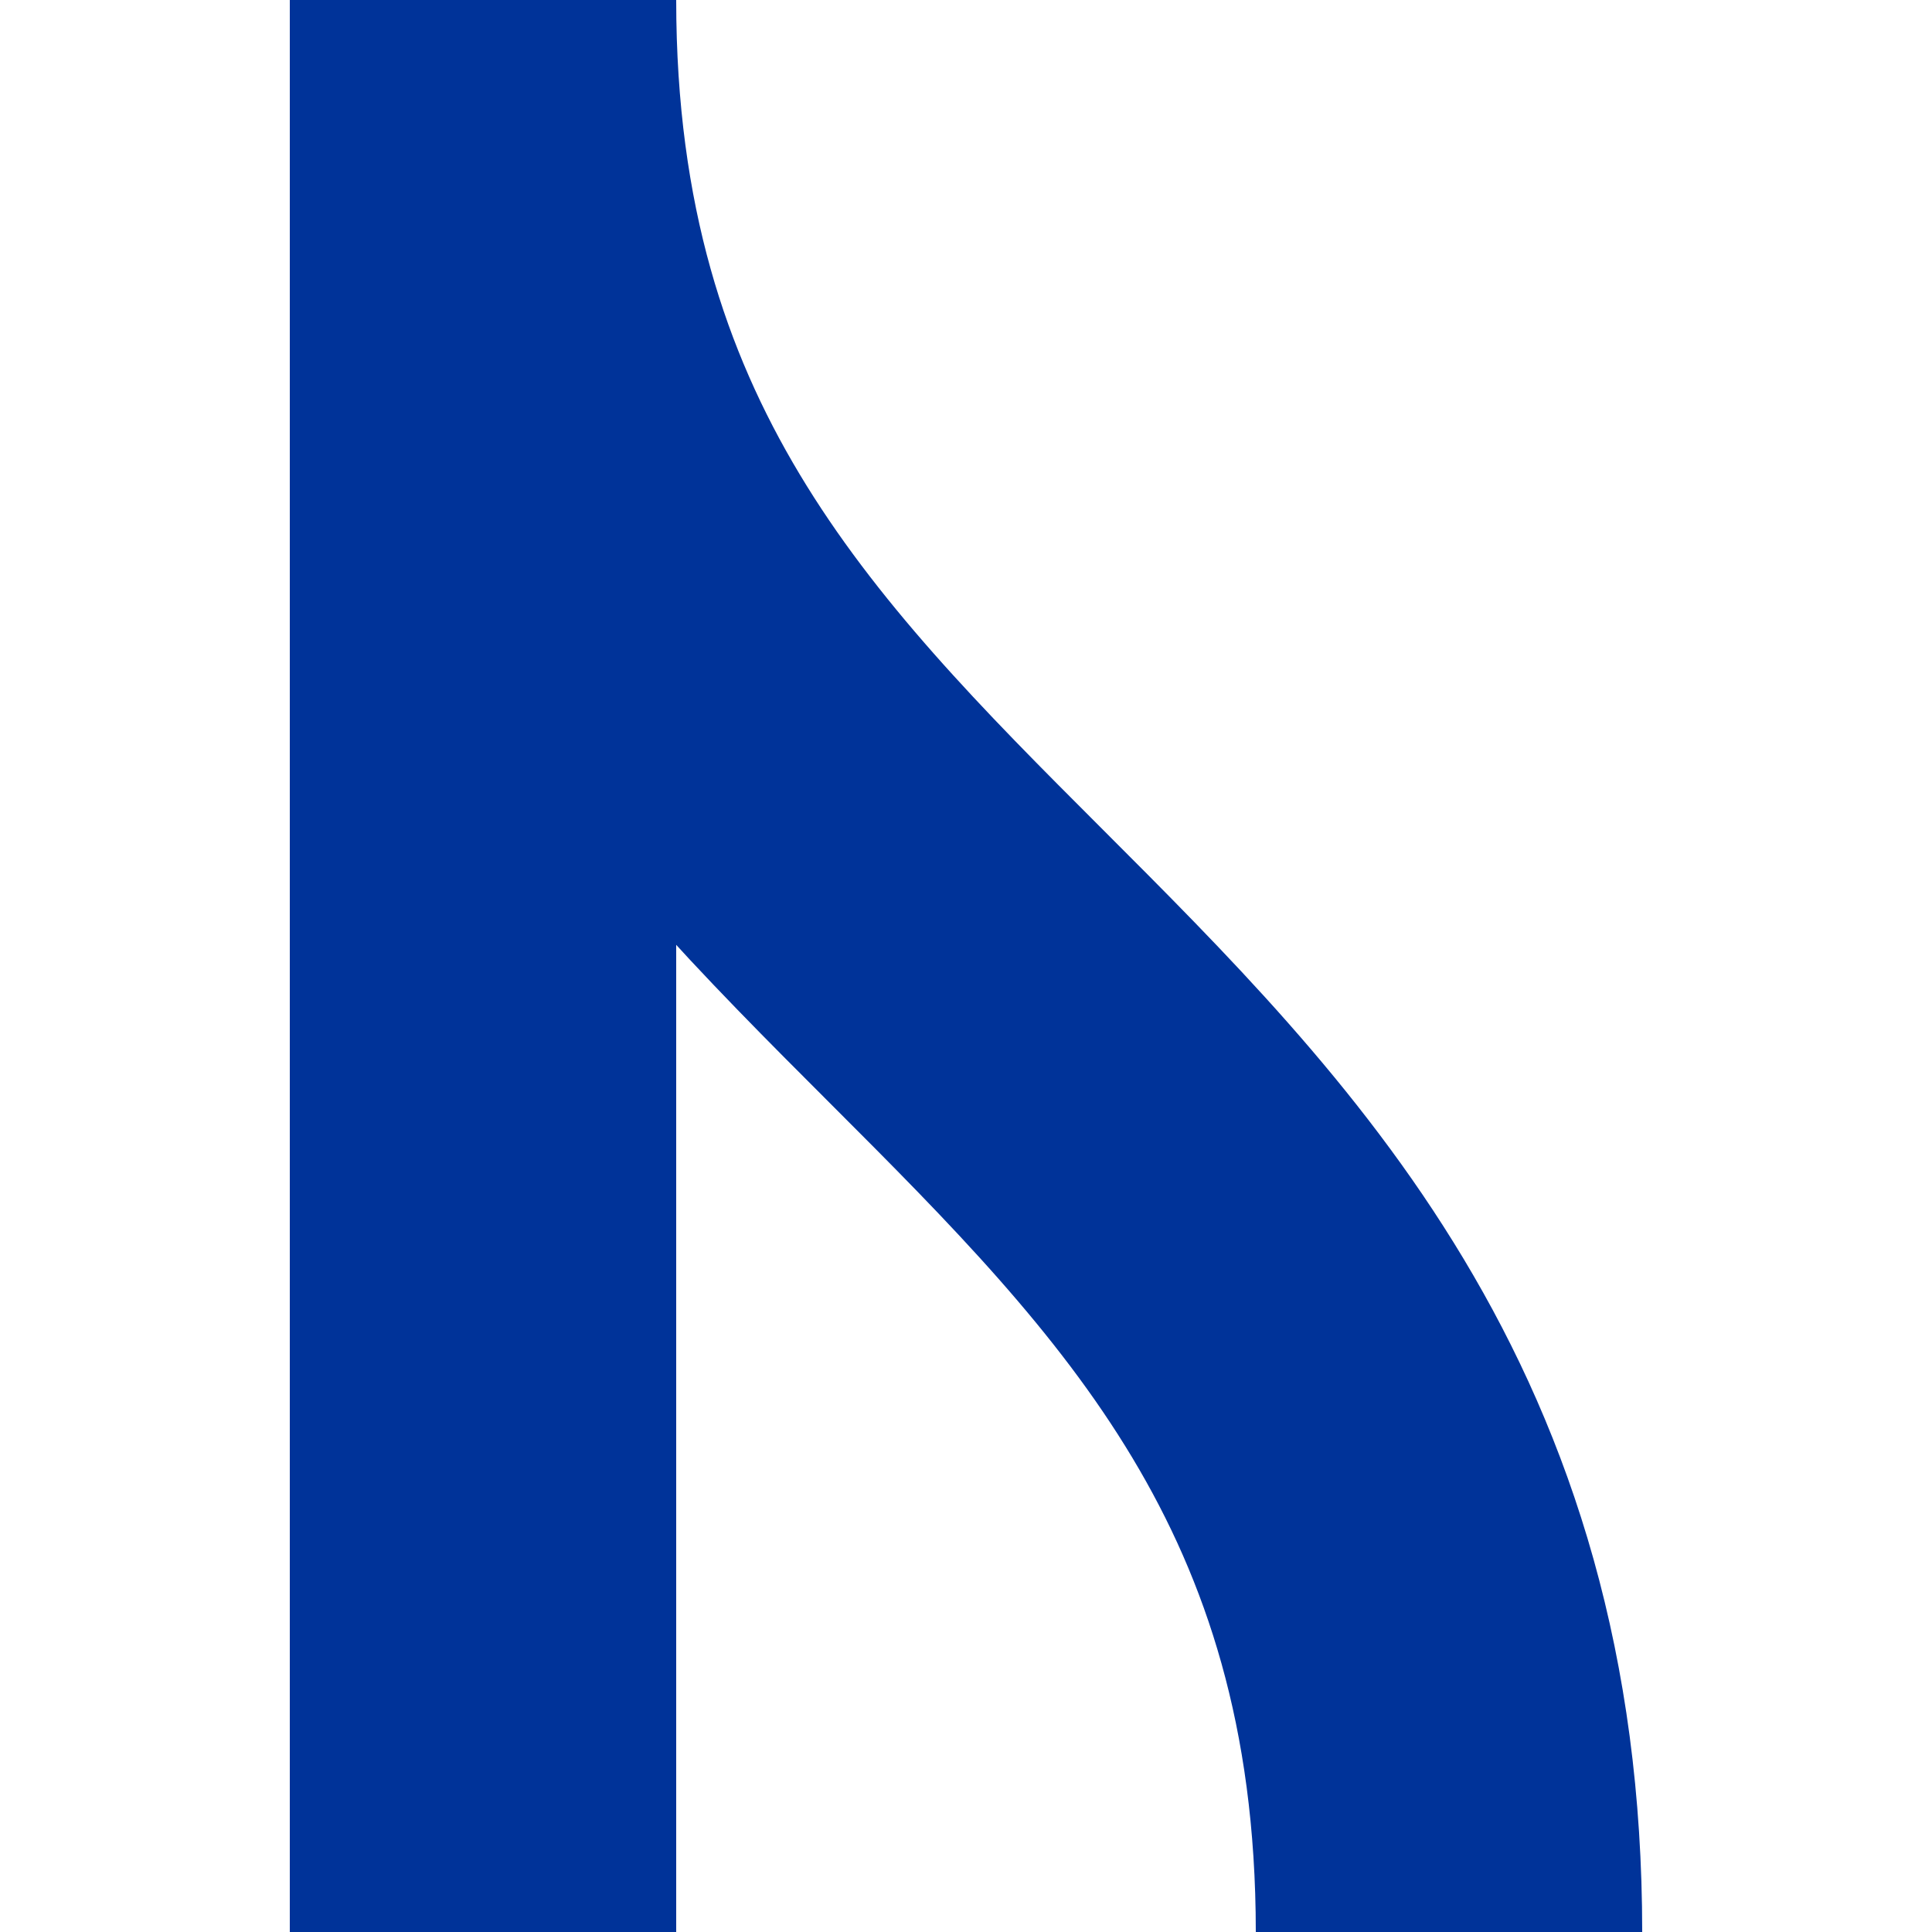
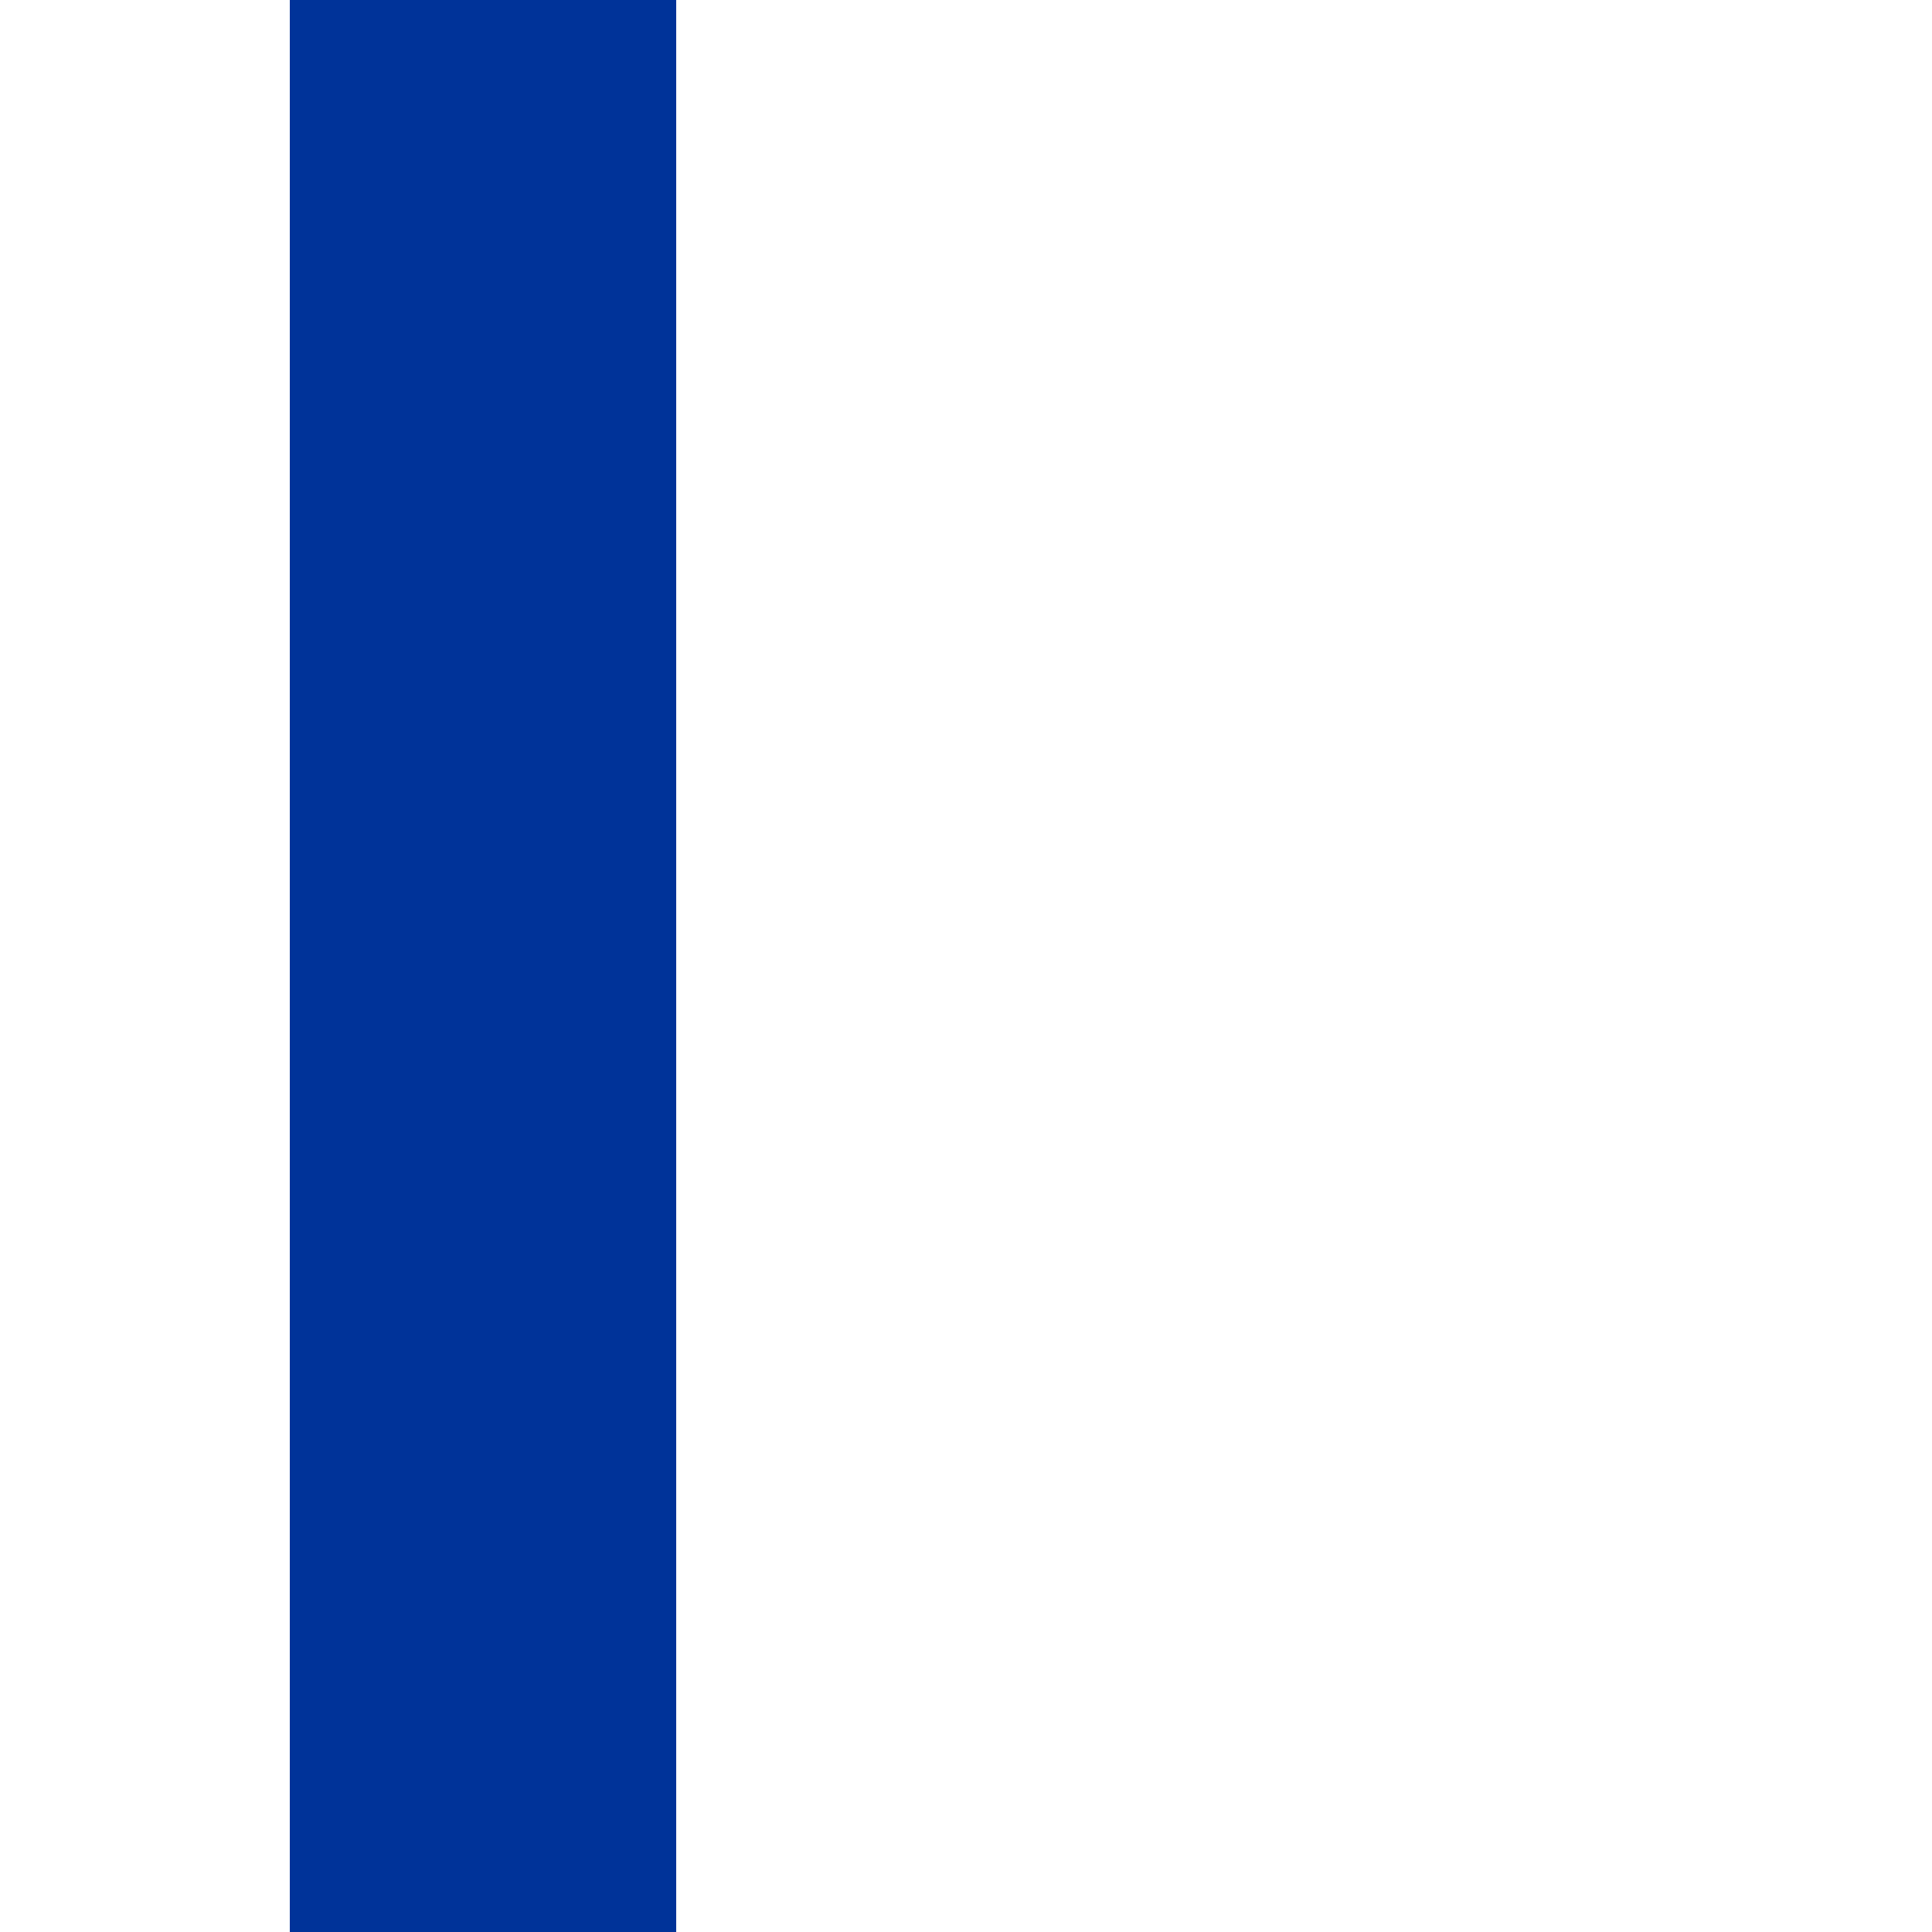
<svg xmlns="http://www.w3.org/2000/svg" width="500" height="500">
  <title>uvSTRa-</title>
  <g stroke="#003399" stroke-width="100" fill="none">
-     <path d="M 125,0 C 125,250 375,250 375,500" />
    <path d="M 125,0 L 125,500" />
  </g>
</svg>